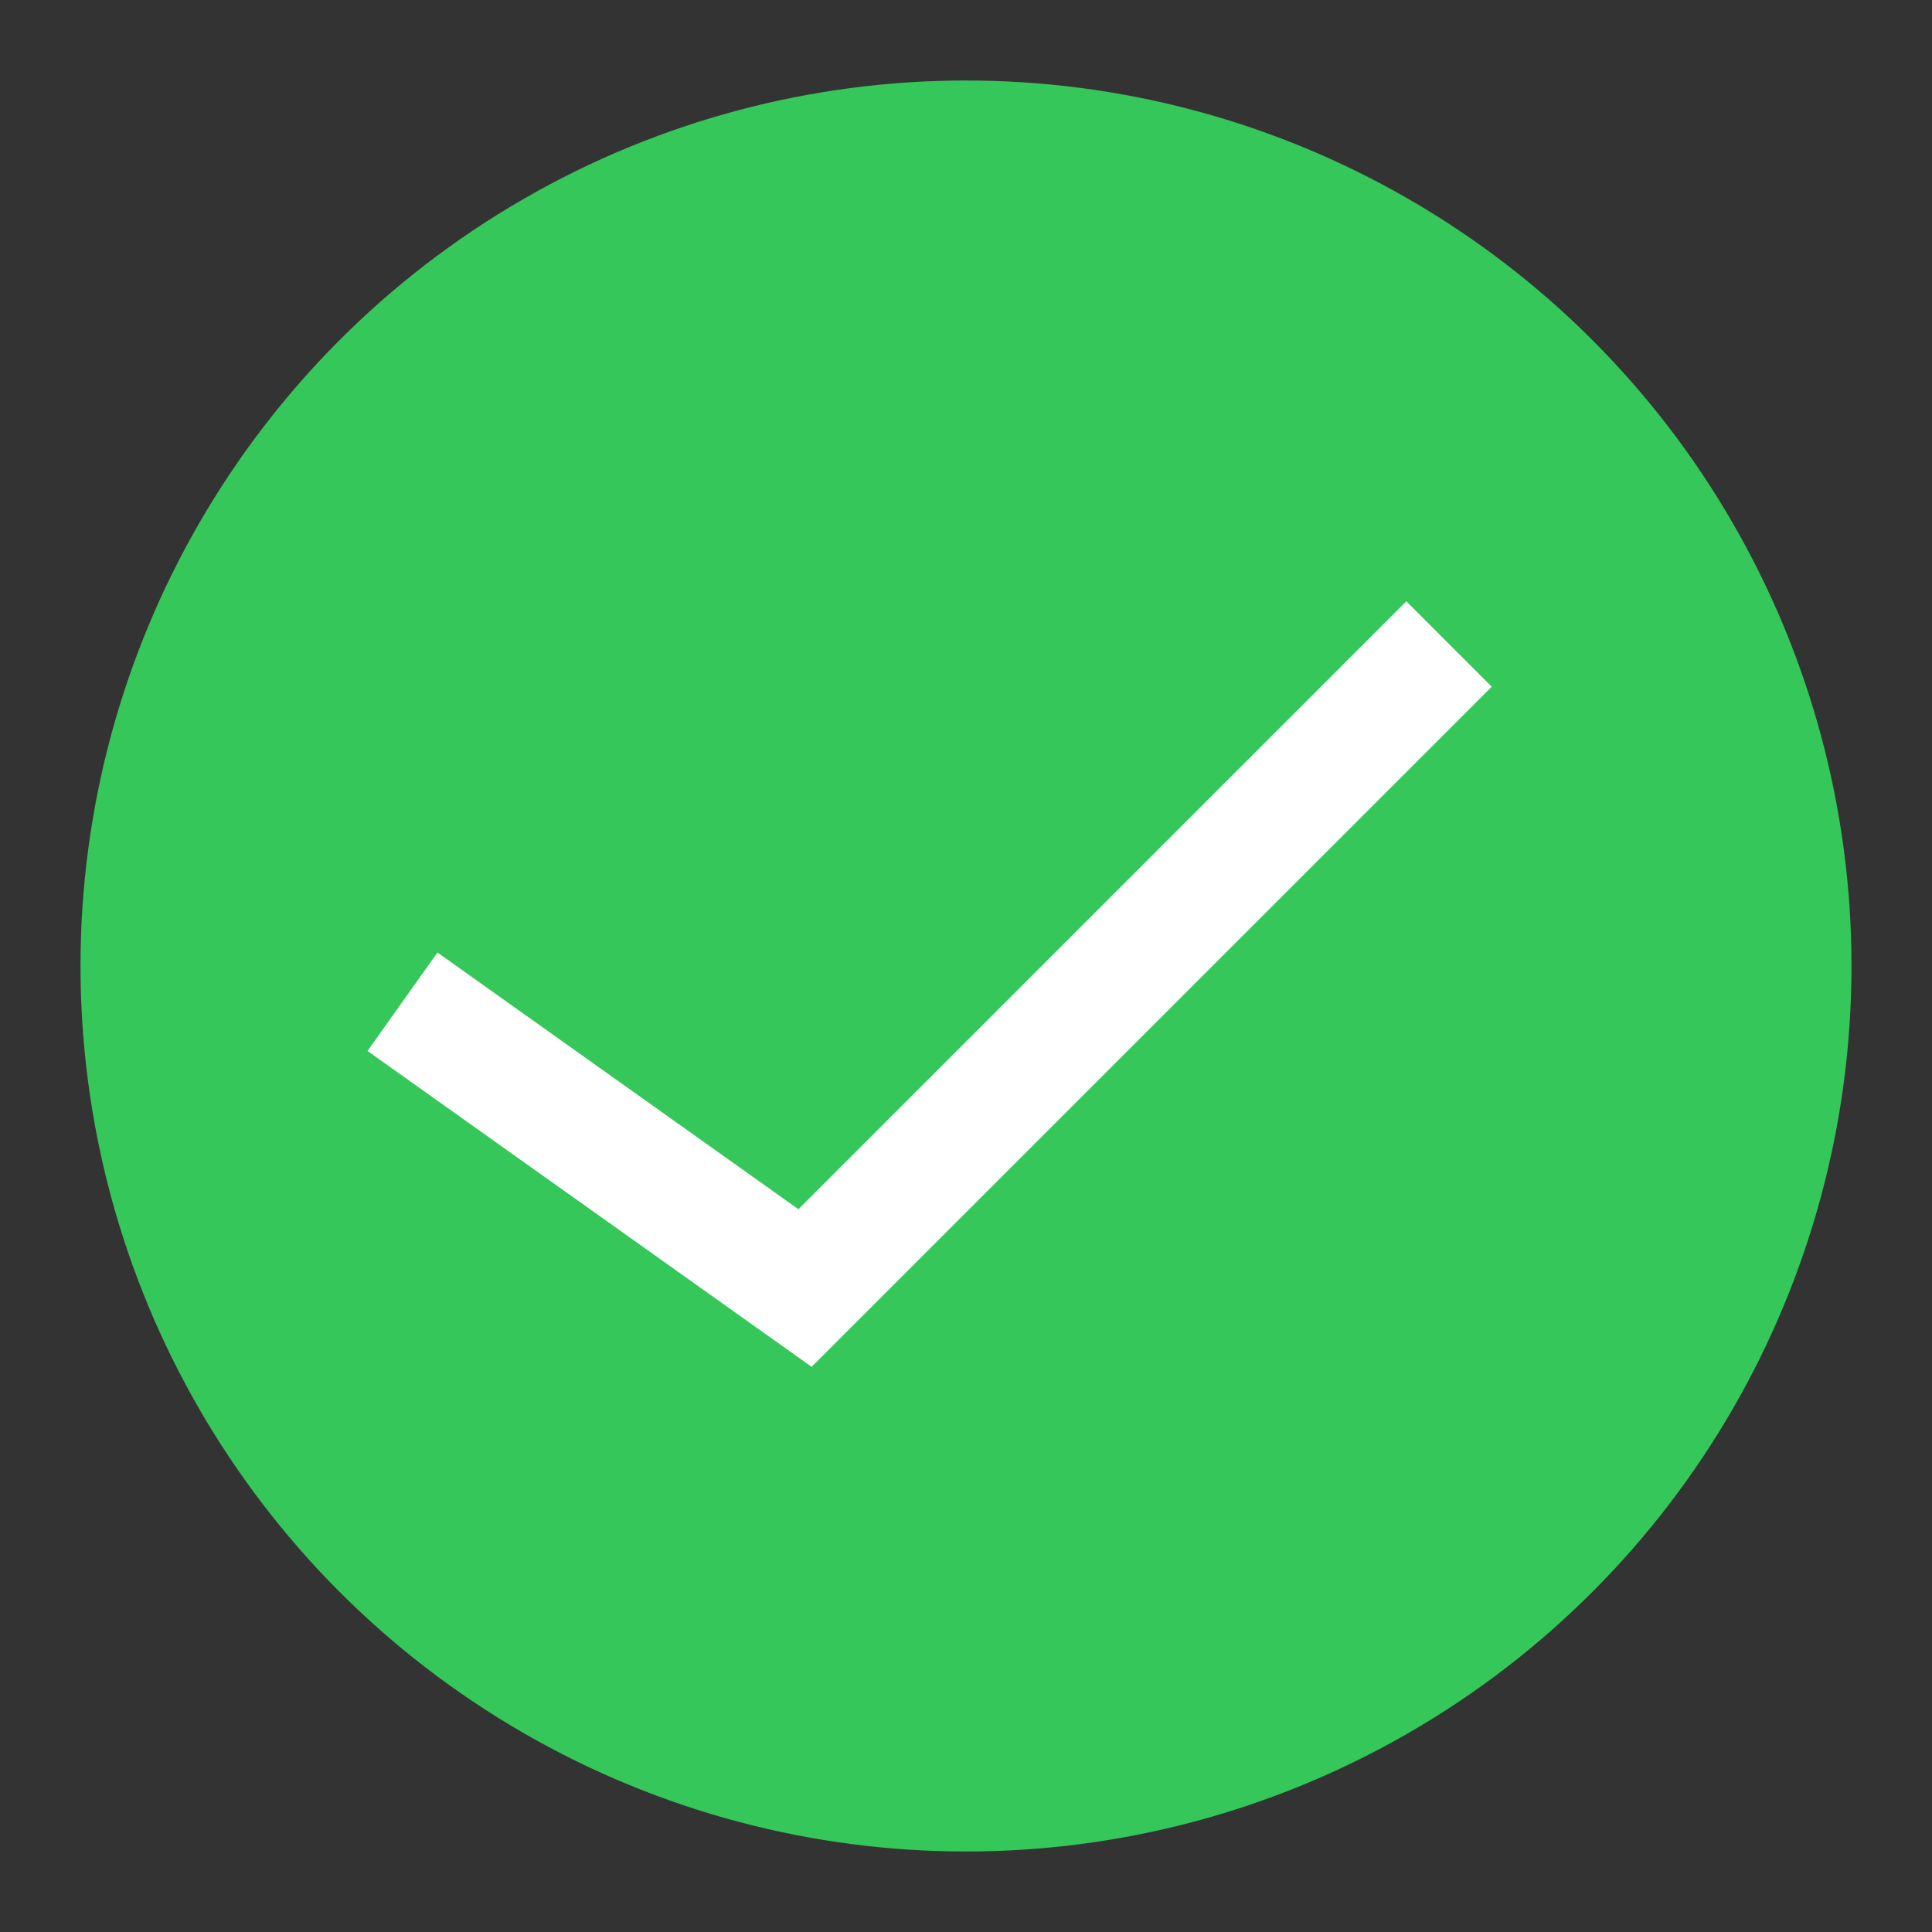
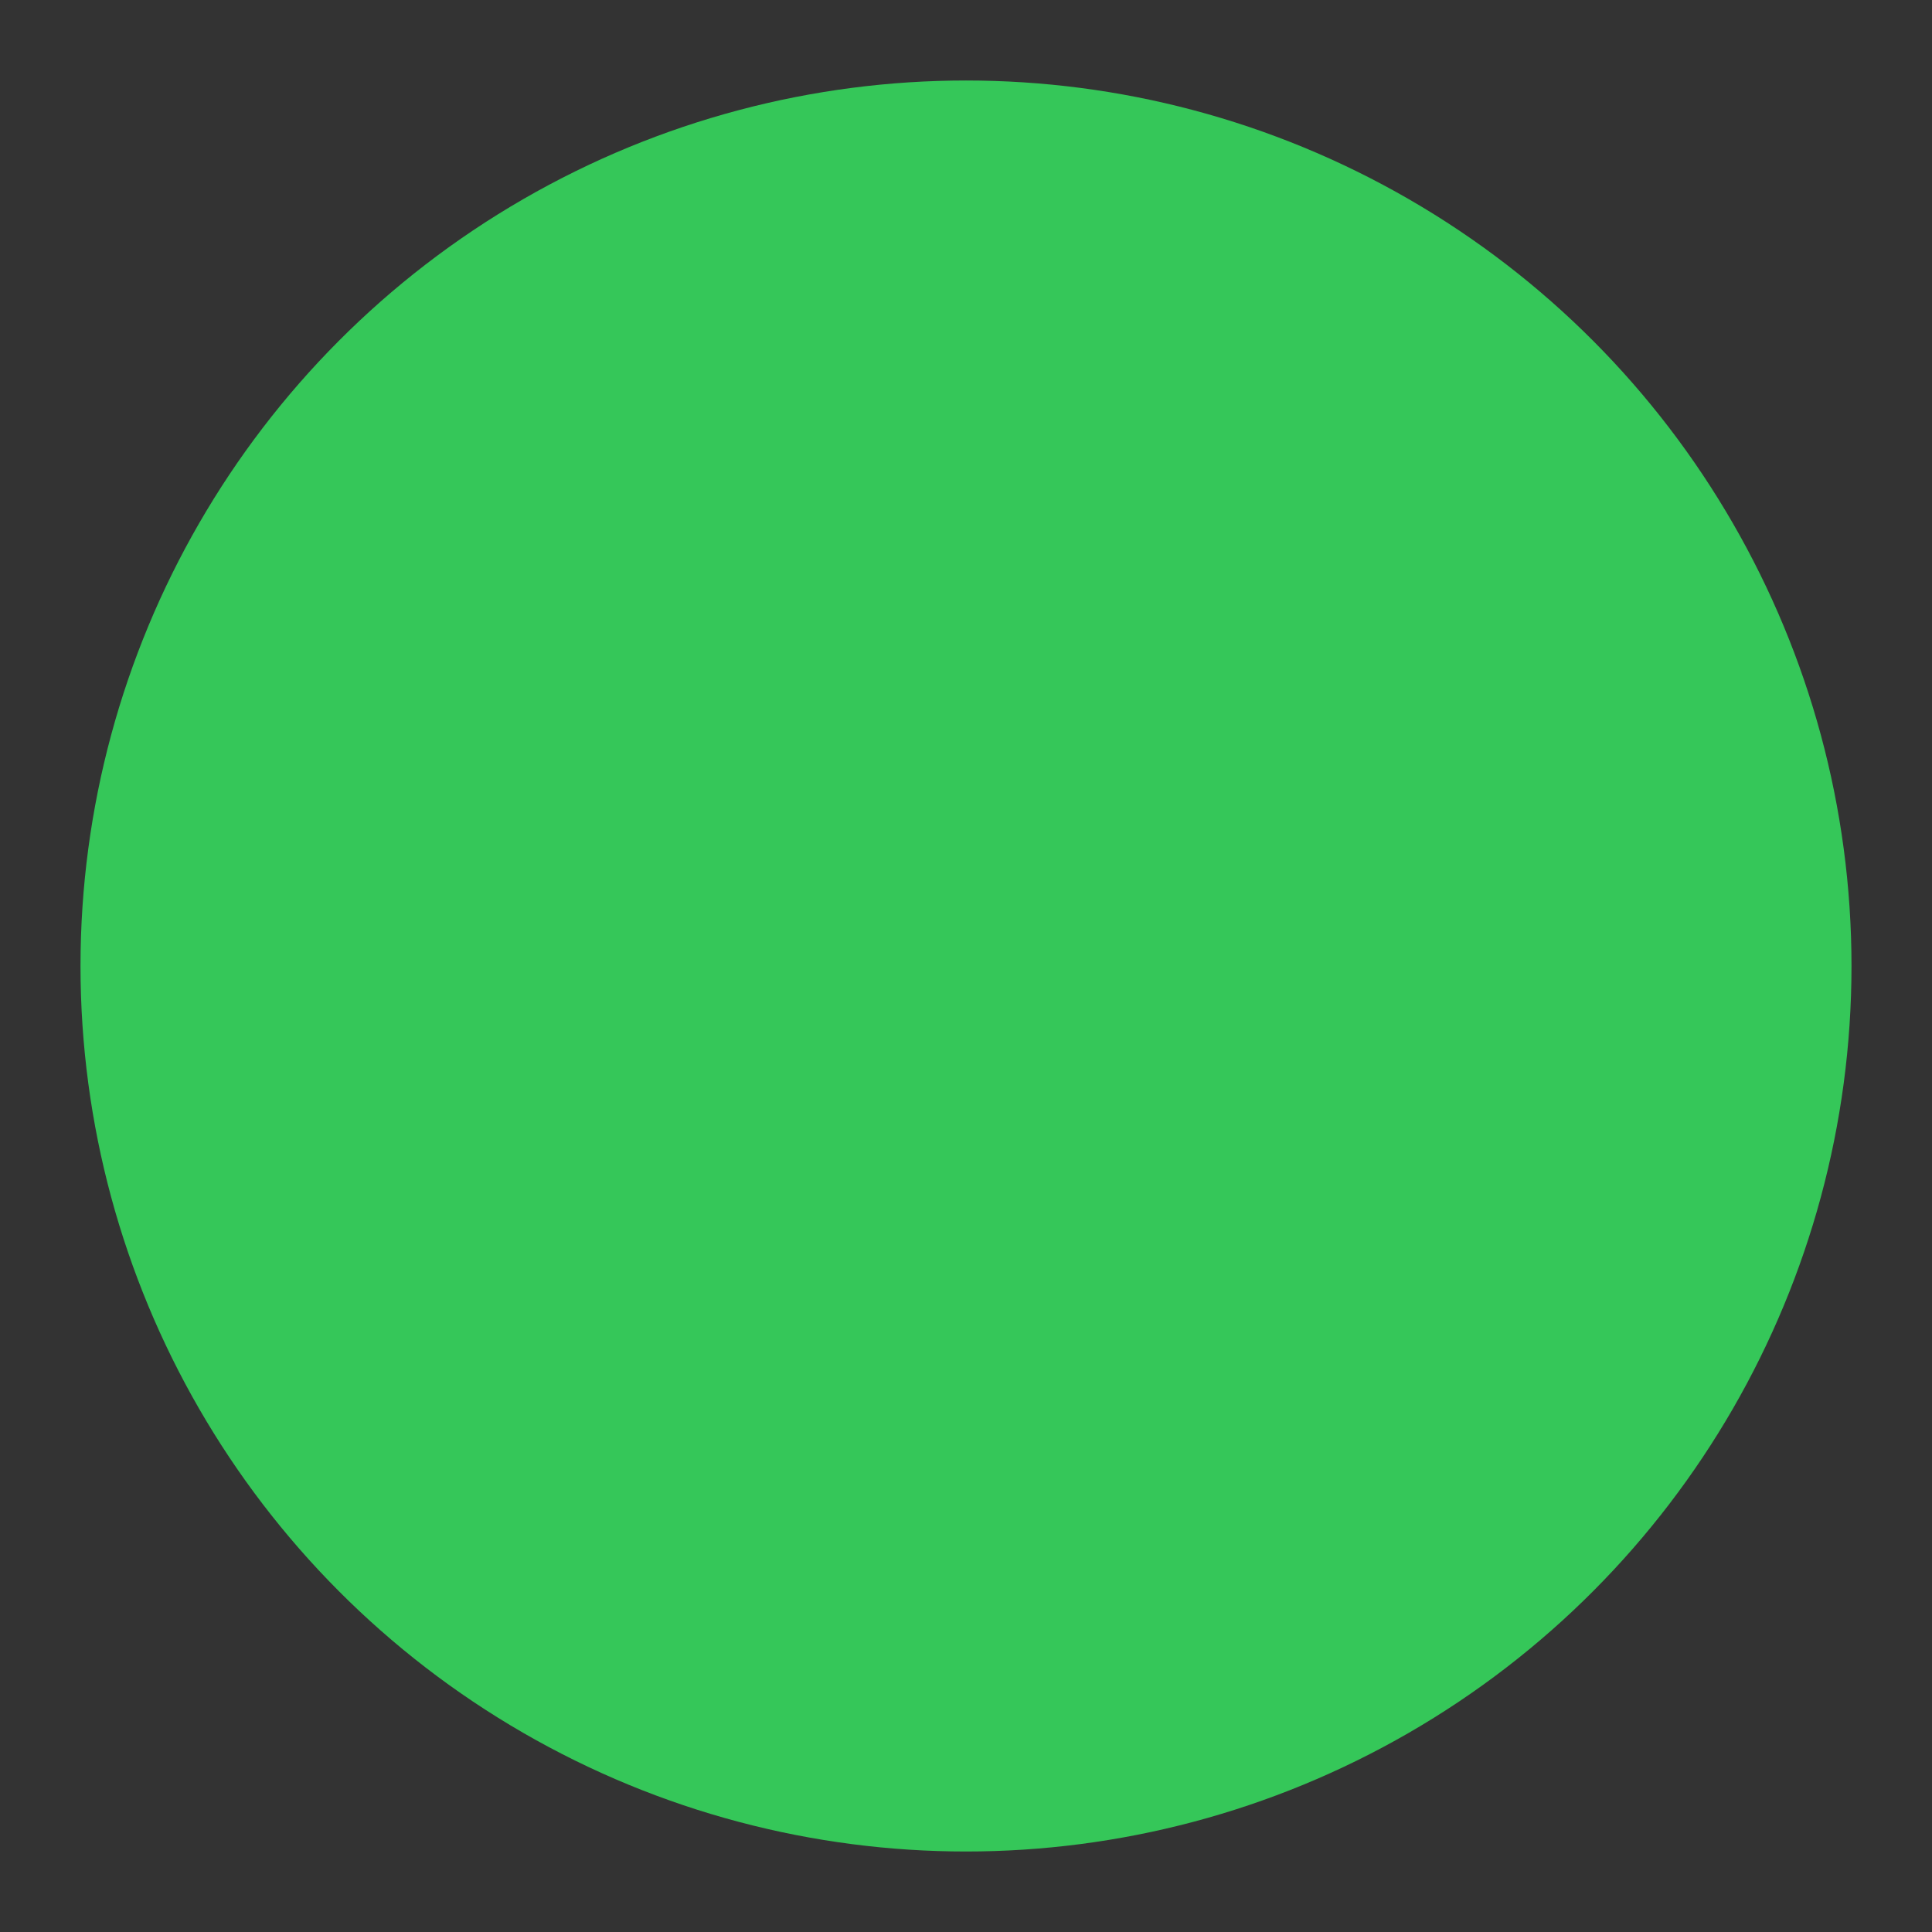
<svg xmlns="http://www.w3.org/2000/svg" width="24" height="24" viewBox="0 0 24 24" fill="none">
  <rect x="0" y="0" width="24" height="24" fill="#333333" stroke="none" />
  <circle cx="12" cy="12" r="11" fill="#35C759" />
-   <path d="M5 12.444L10 16L18 8" stroke="white" stroke-width="1.5" />
</svg>